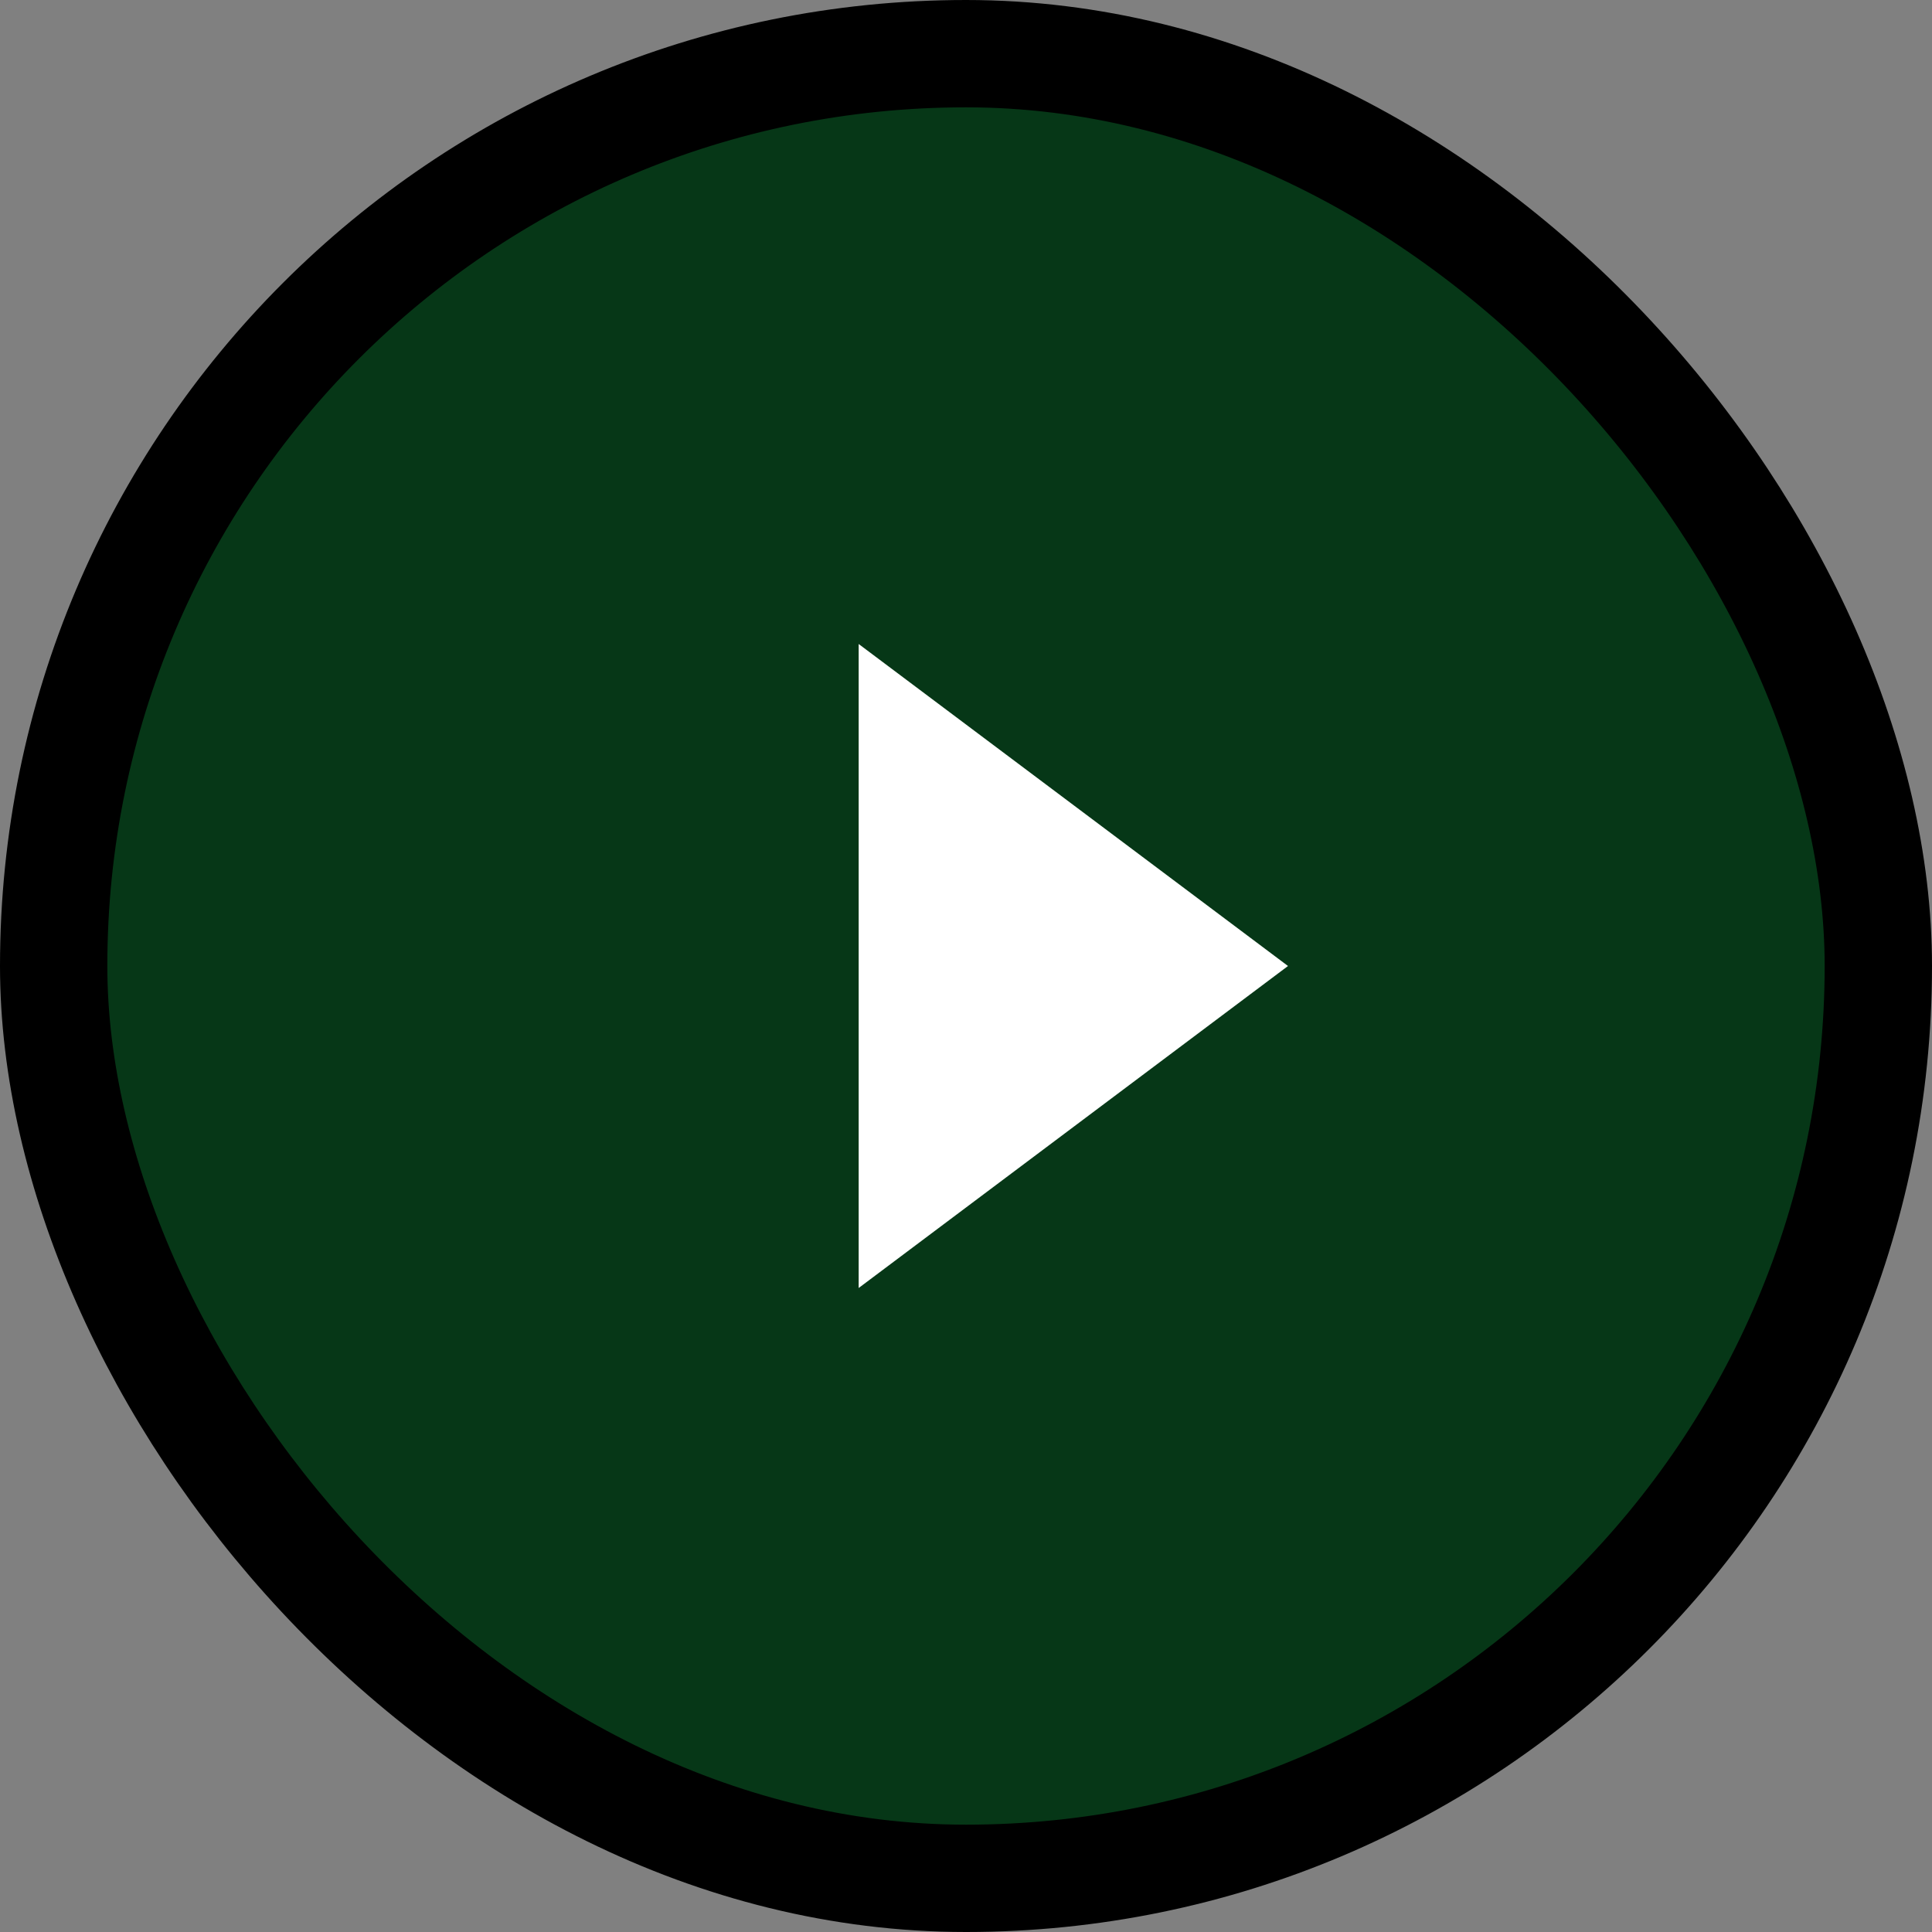
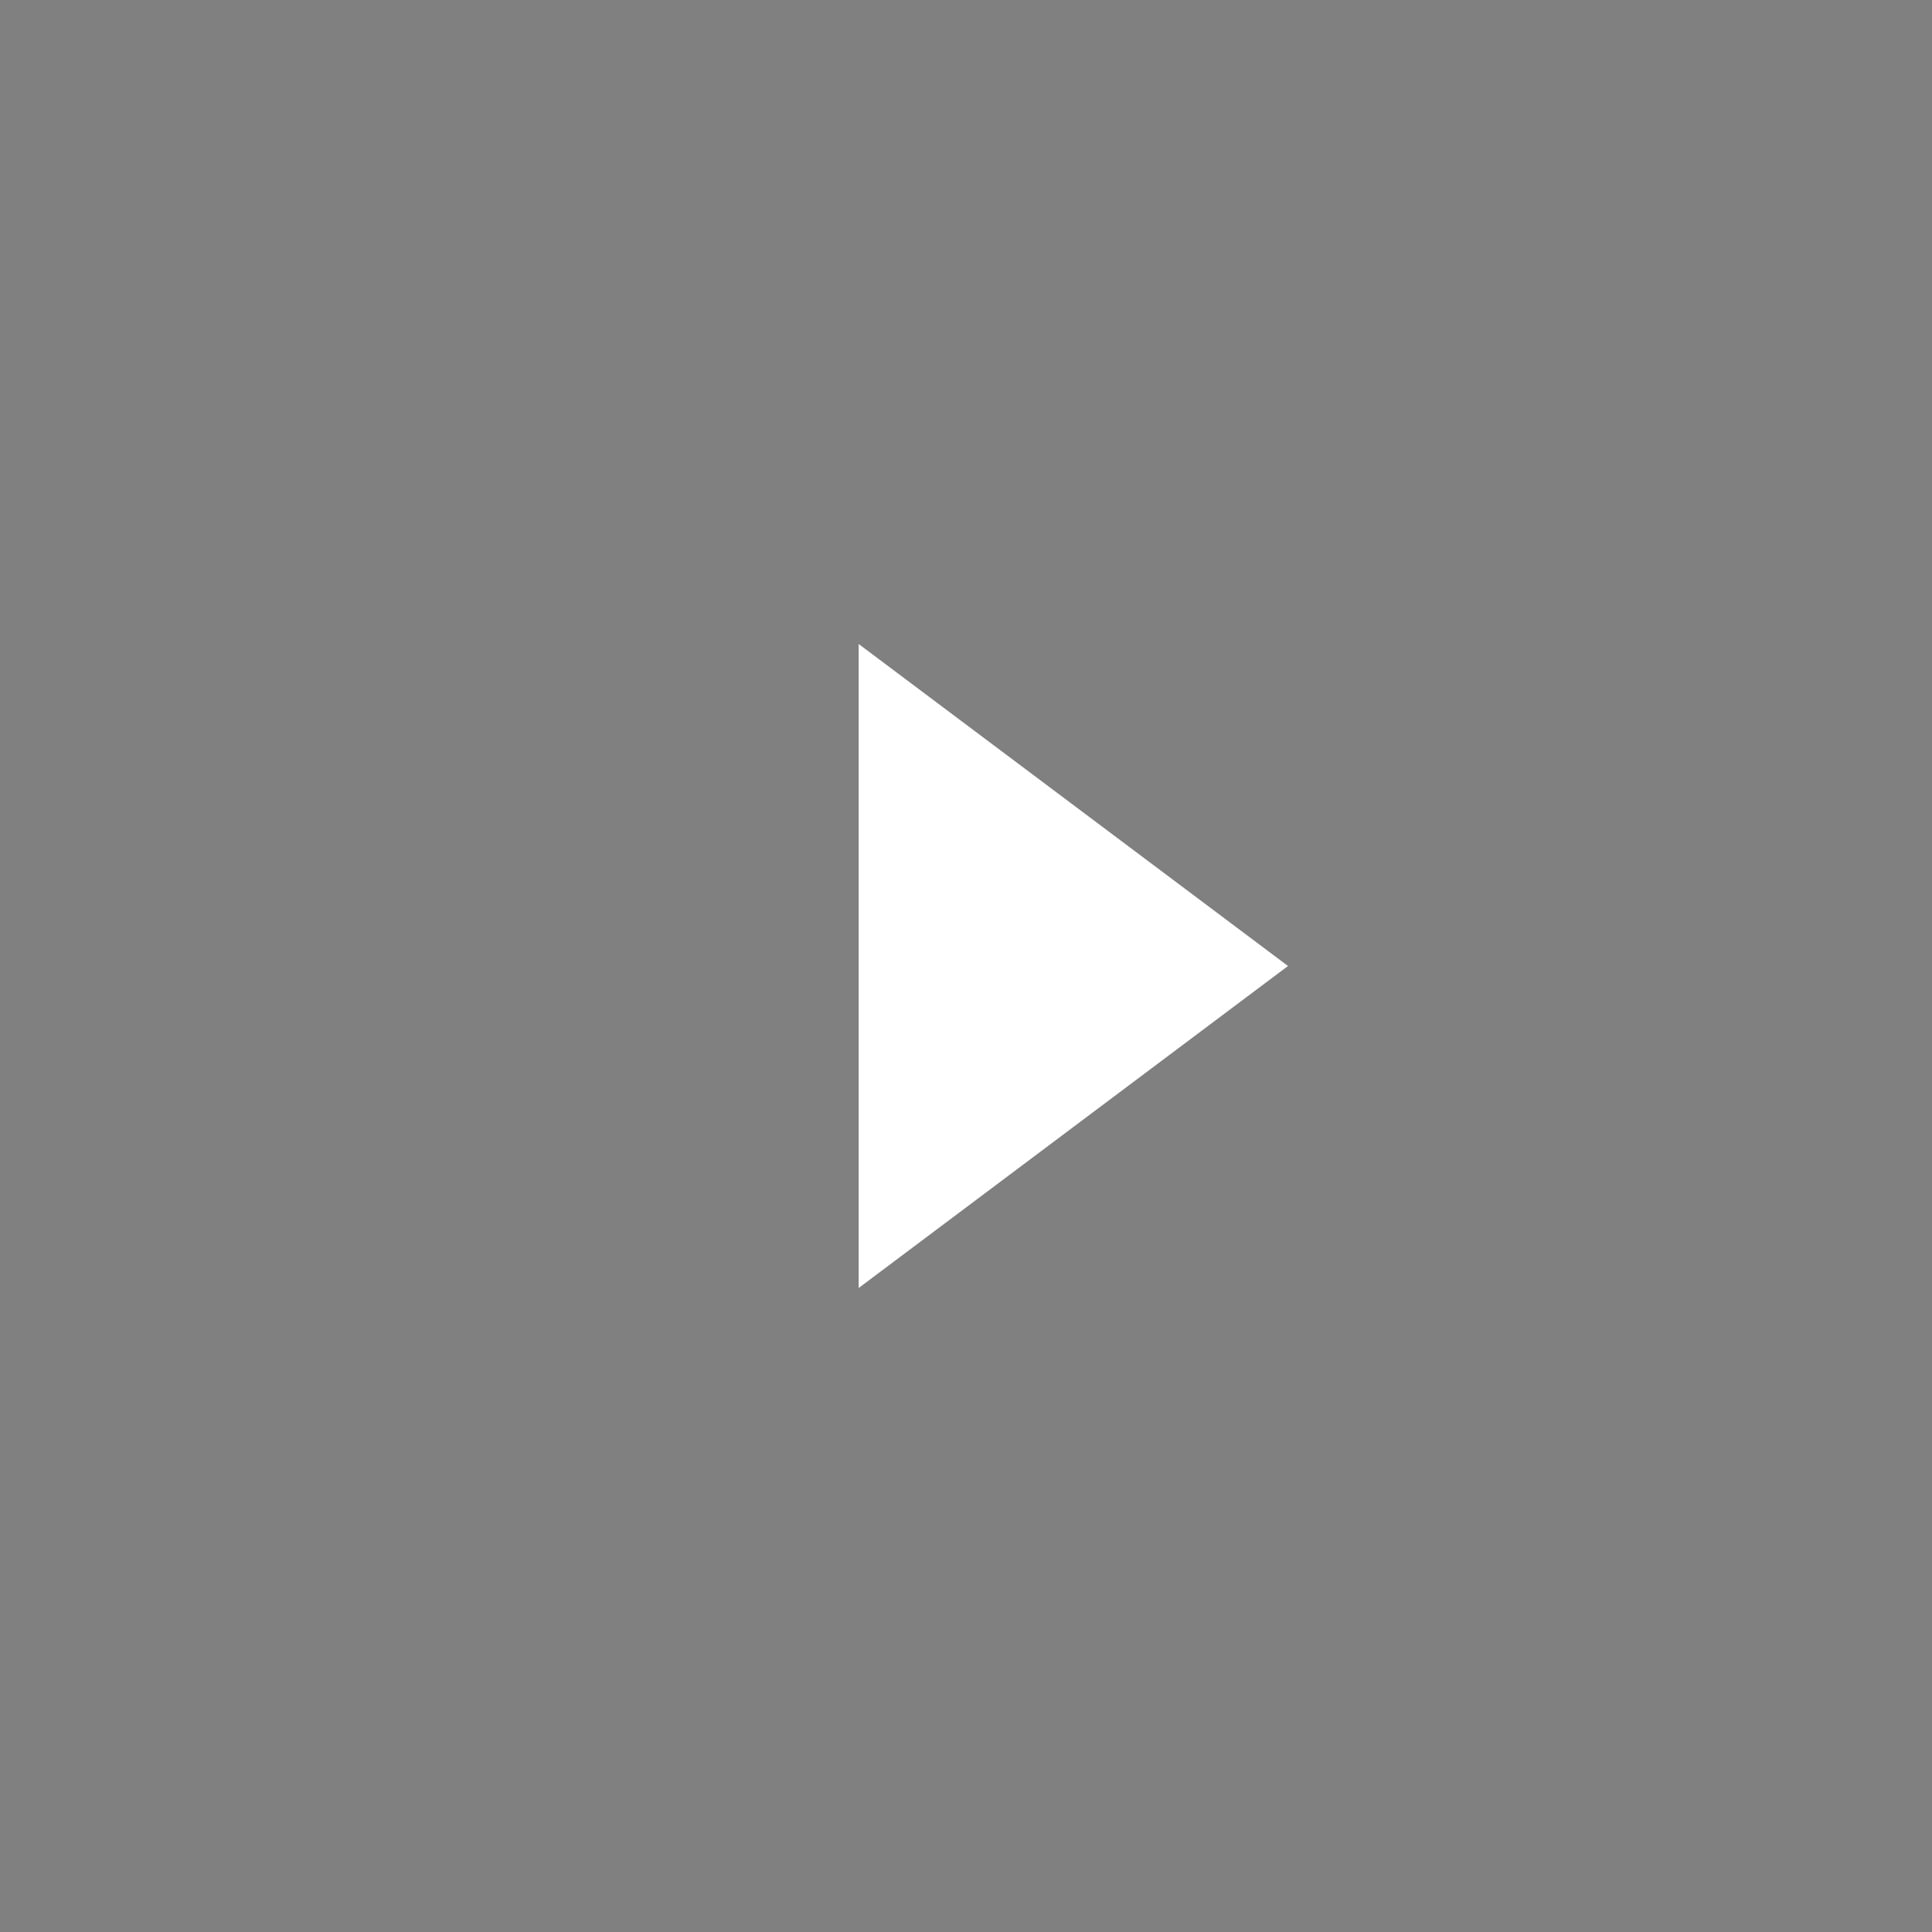
<svg xmlns="http://www.w3.org/2000/svg" width="72" height="72" viewBox="0 0 72 72" fill="none">
  <rect x="0" y="0" width="72" height="72" fill="#808080" stroke="none" />
-   <rect x="2" y="2" width="68" height="68" rx="34" fill="#063717" stroke="black" stroke-width="4" />
  <path d="M32 24V48L48 36L32 24Z" fill="white" />
</svg>